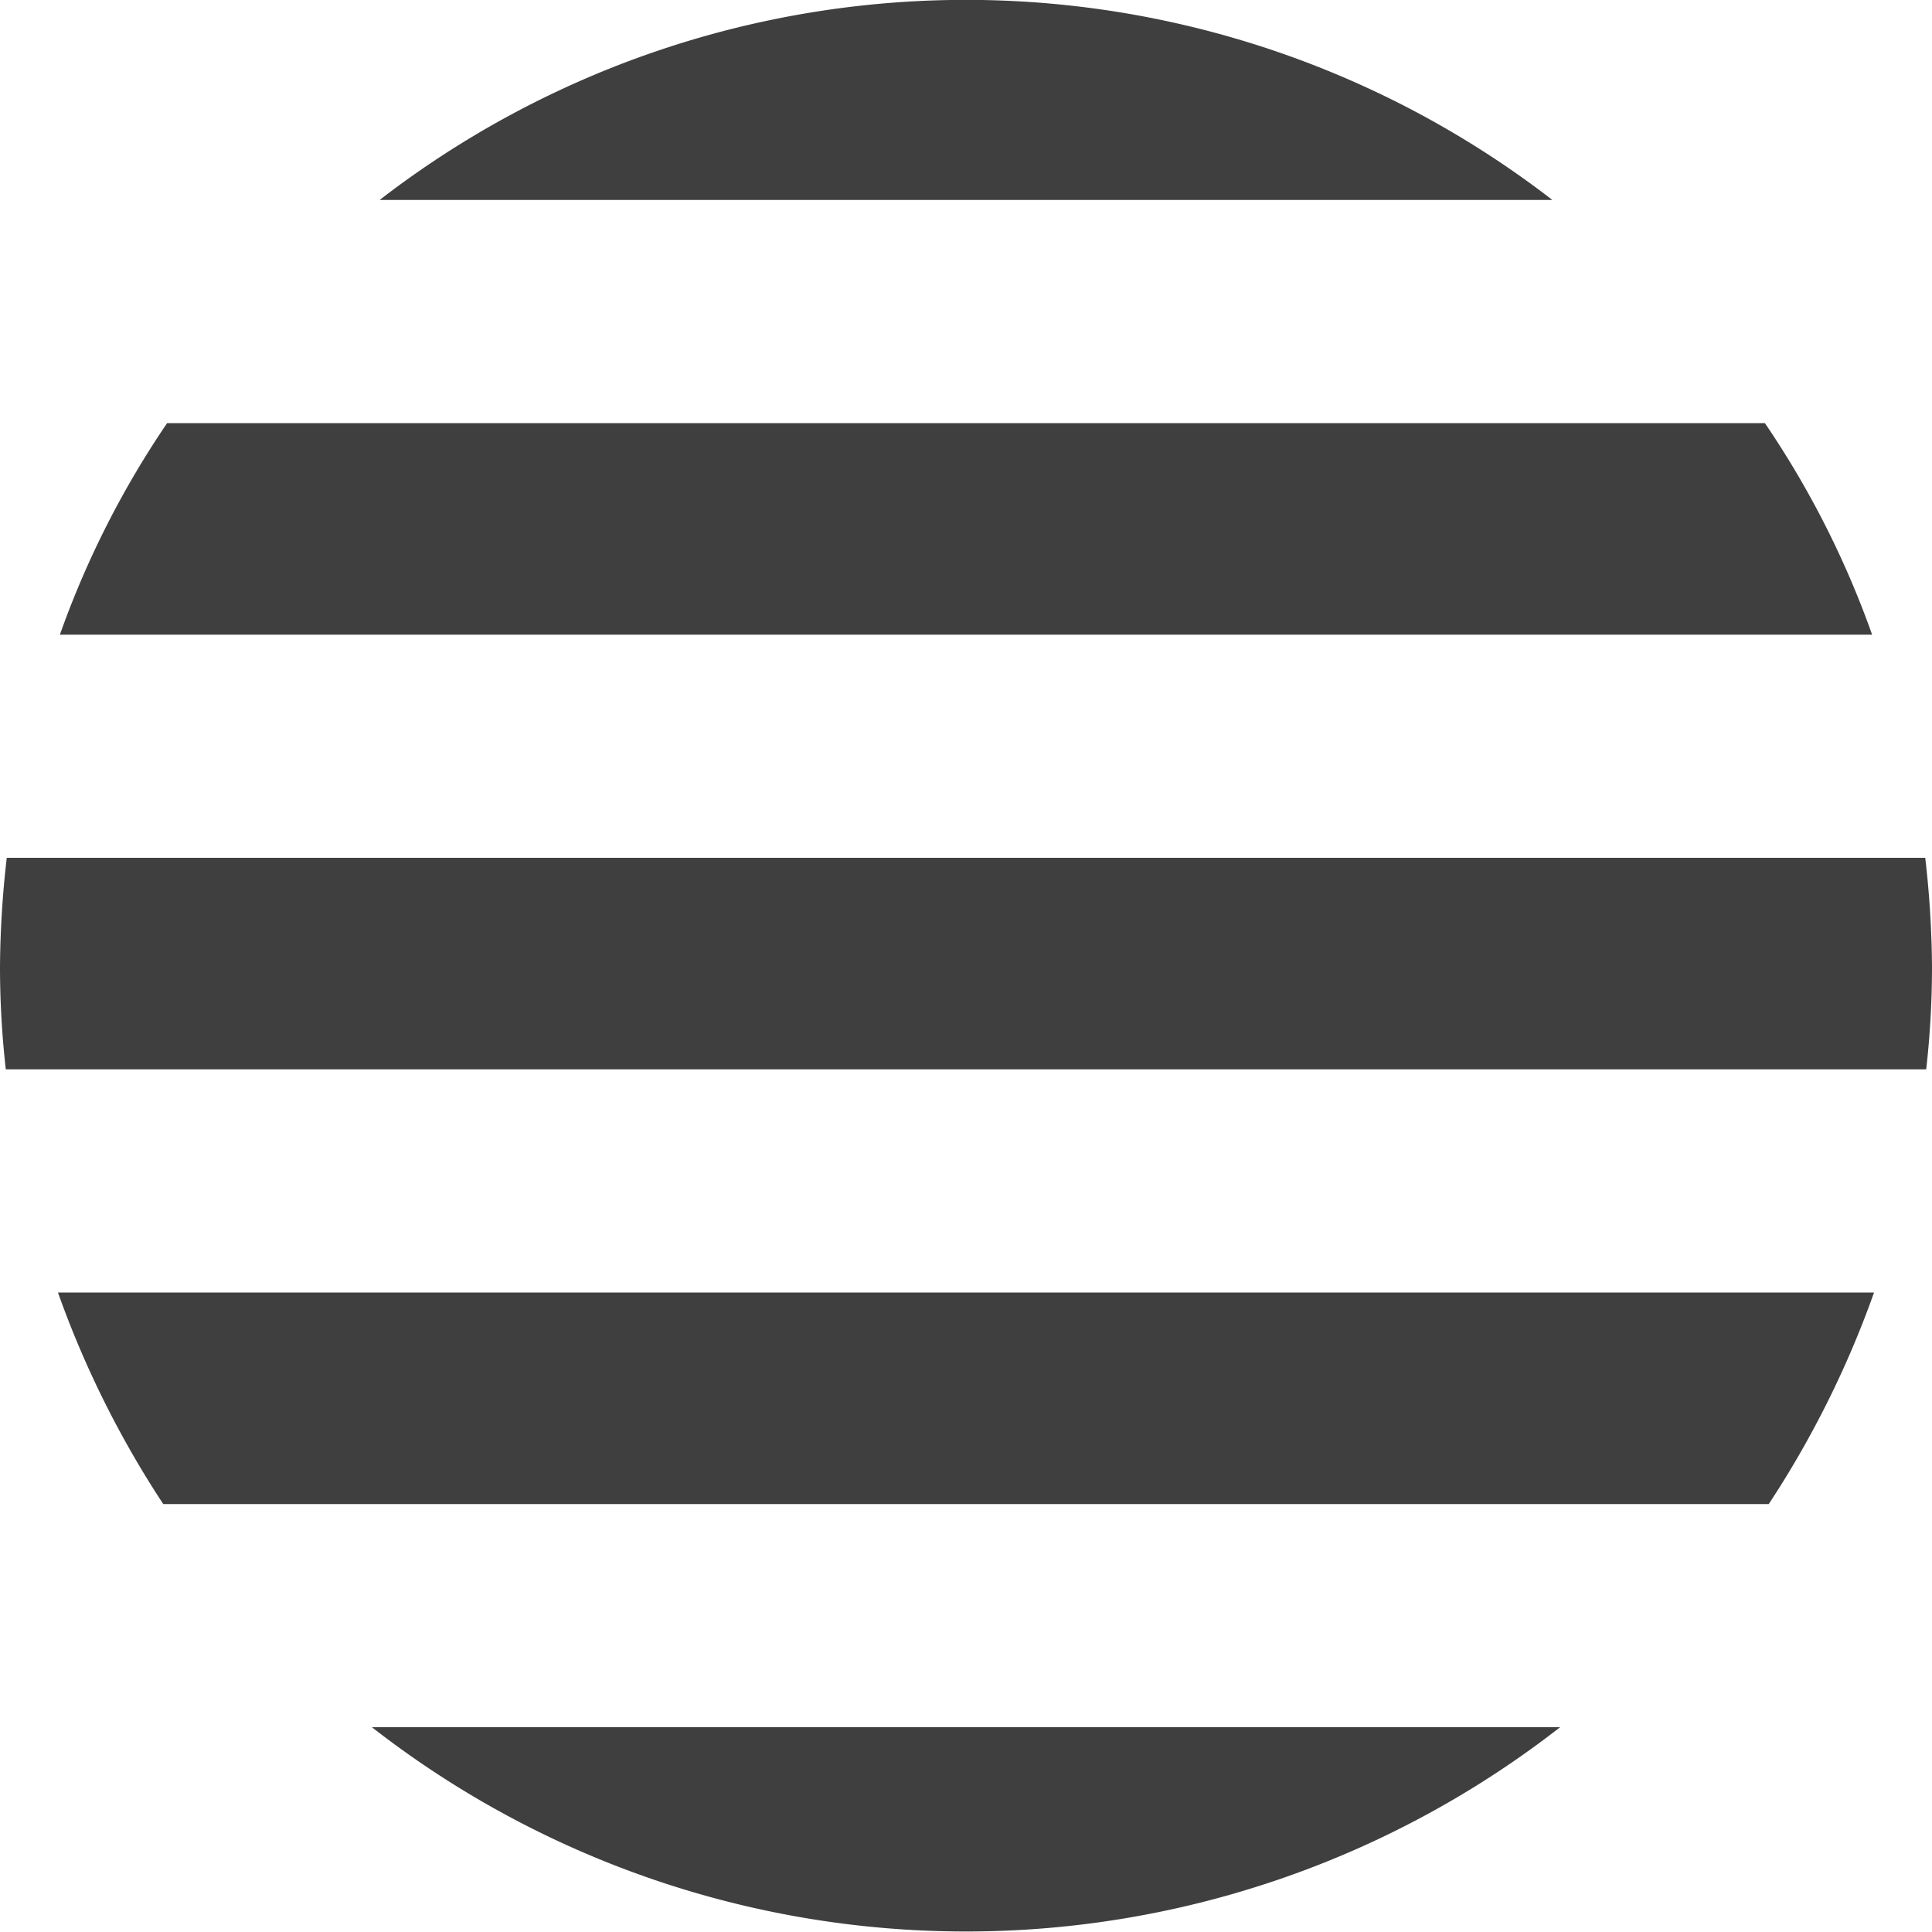
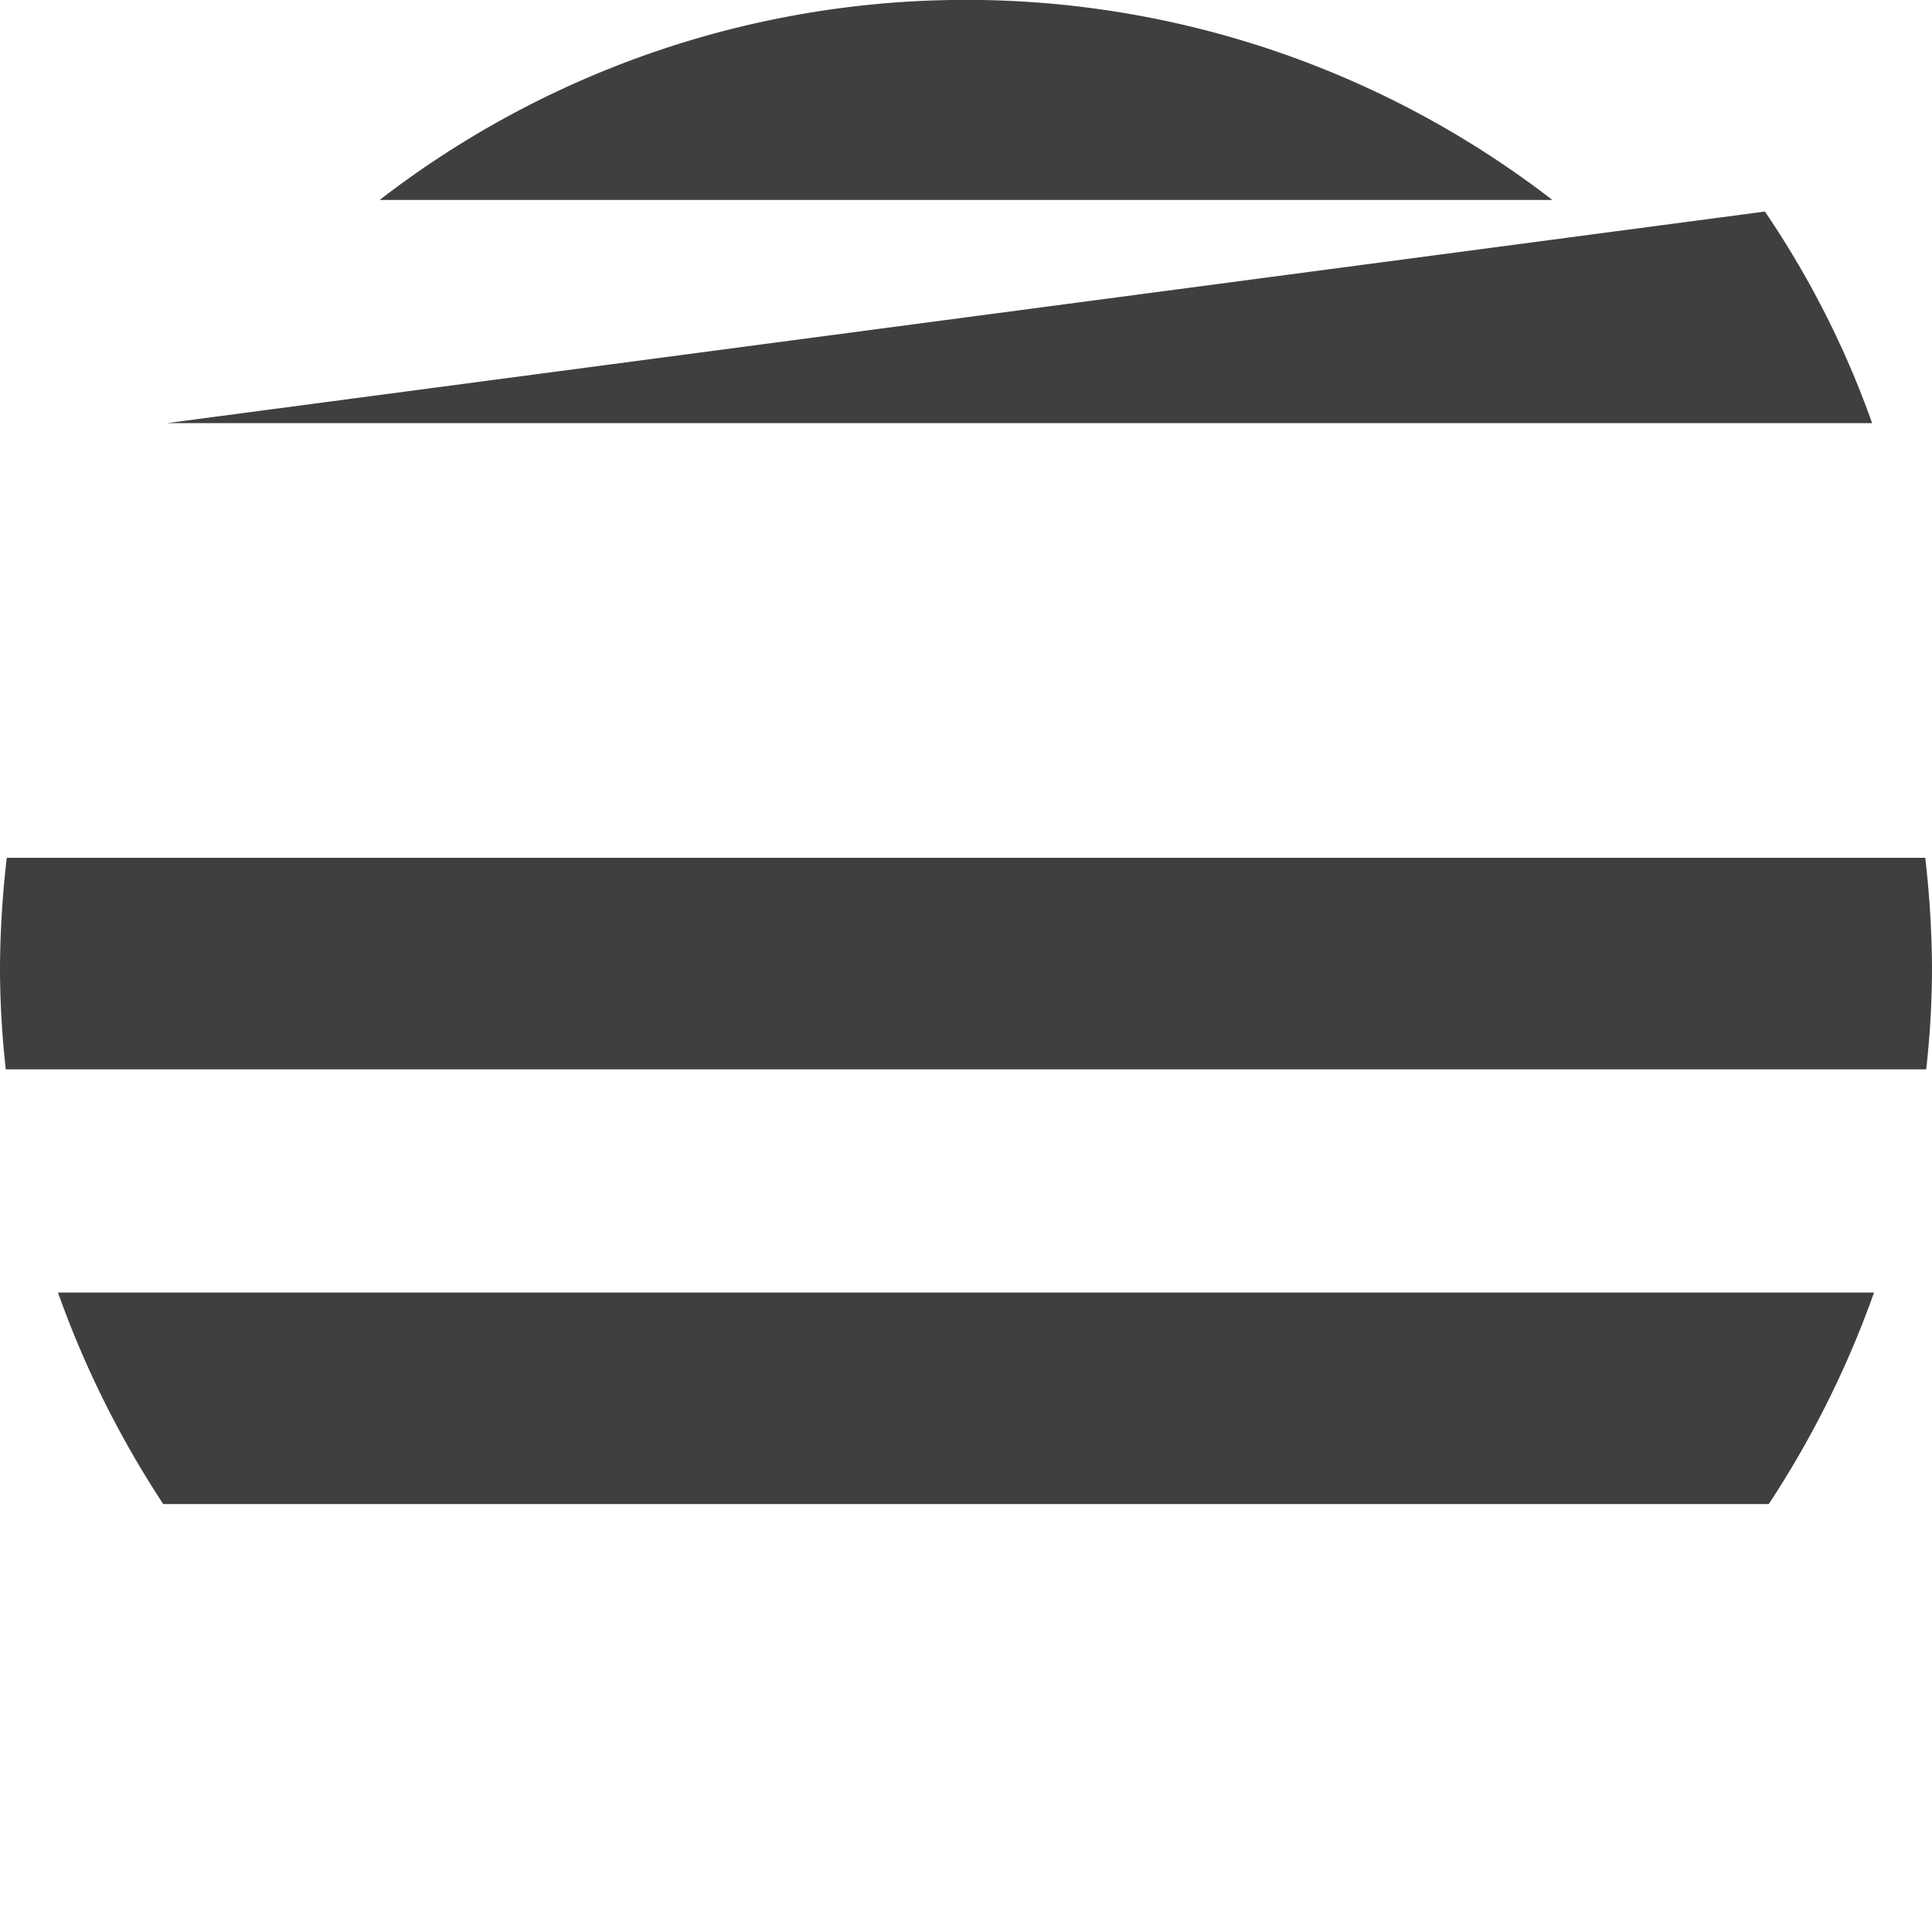
<svg xmlns="http://www.w3.org/2000/svg" width="20" height="20" viewBox="0 0 20 20">
  <defs>
    <style>.cls-1{fill:#3f3f3f;}</style>
  </defs>
  <g id="Layer_2" data-name="Layer 2">
    <g id="Layer_1-2" data-name="Layer 1">
      <path class="cls-1" d="M.6,13.38a10.18,10.18,0,0,0,1.09,2.19H18.31a10.18,10.18,0,0,0,1.09-2.19Z" />
      <path class="cls-1" d="M0,10a9.46,9.46,0,0,0,.06,1.07H19.94A9.46,9.46,0,0,0,20,10a10.36,10.36,0,0,0-.07-1.12H.07A10.36,10.36,0,0,0,0,10Z" />
-       <path class="cls-1" d="M1.73,4.38A9.59,9.59,0,0,0,.62,6.57H19.38a9.59,9.59,0,0,0-1.11-2.19Z" />
+       <path class="cls-1" d="M1.73,4.38H19.38a9.59,9.59,0,0,0-1.11-2.19Z" />
      <path class="cls-1" d="M16.07,2.07a9.93,9.93,0,0,0-12.14,0Z" />
-       <path class="cls-1" d="M3.85,17.88a10,10,0,0,0,12.3,0Z" />
    </g>
  </g>
</svg>